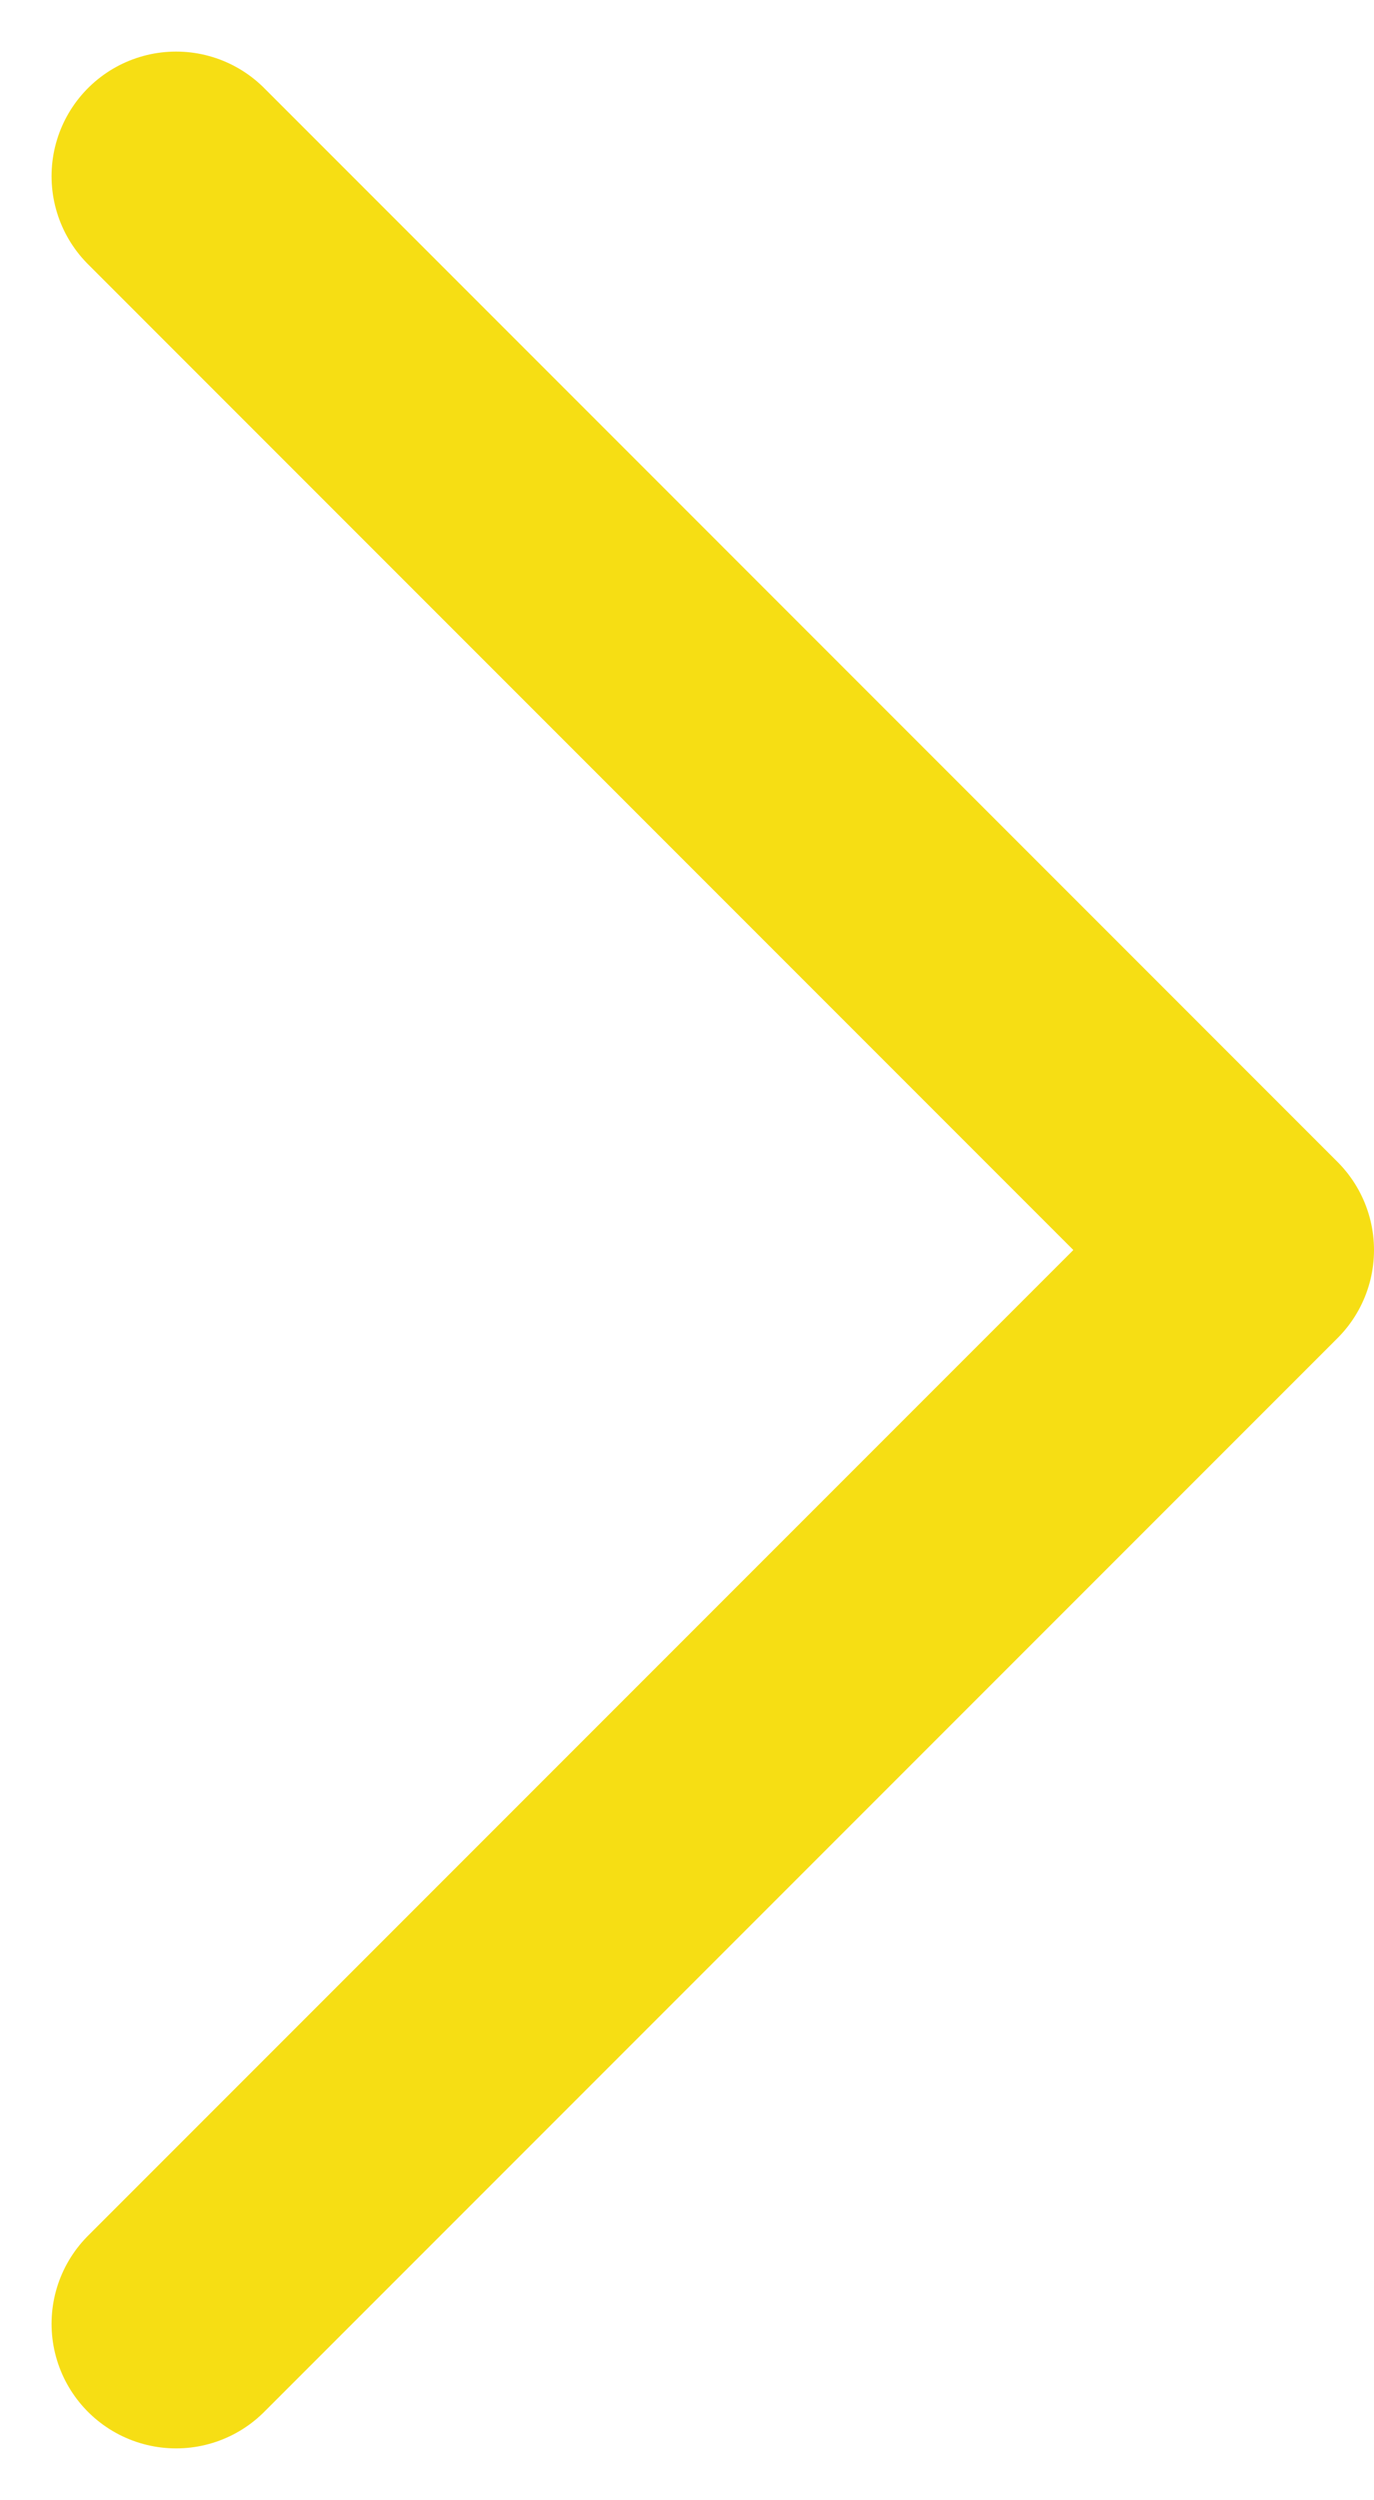
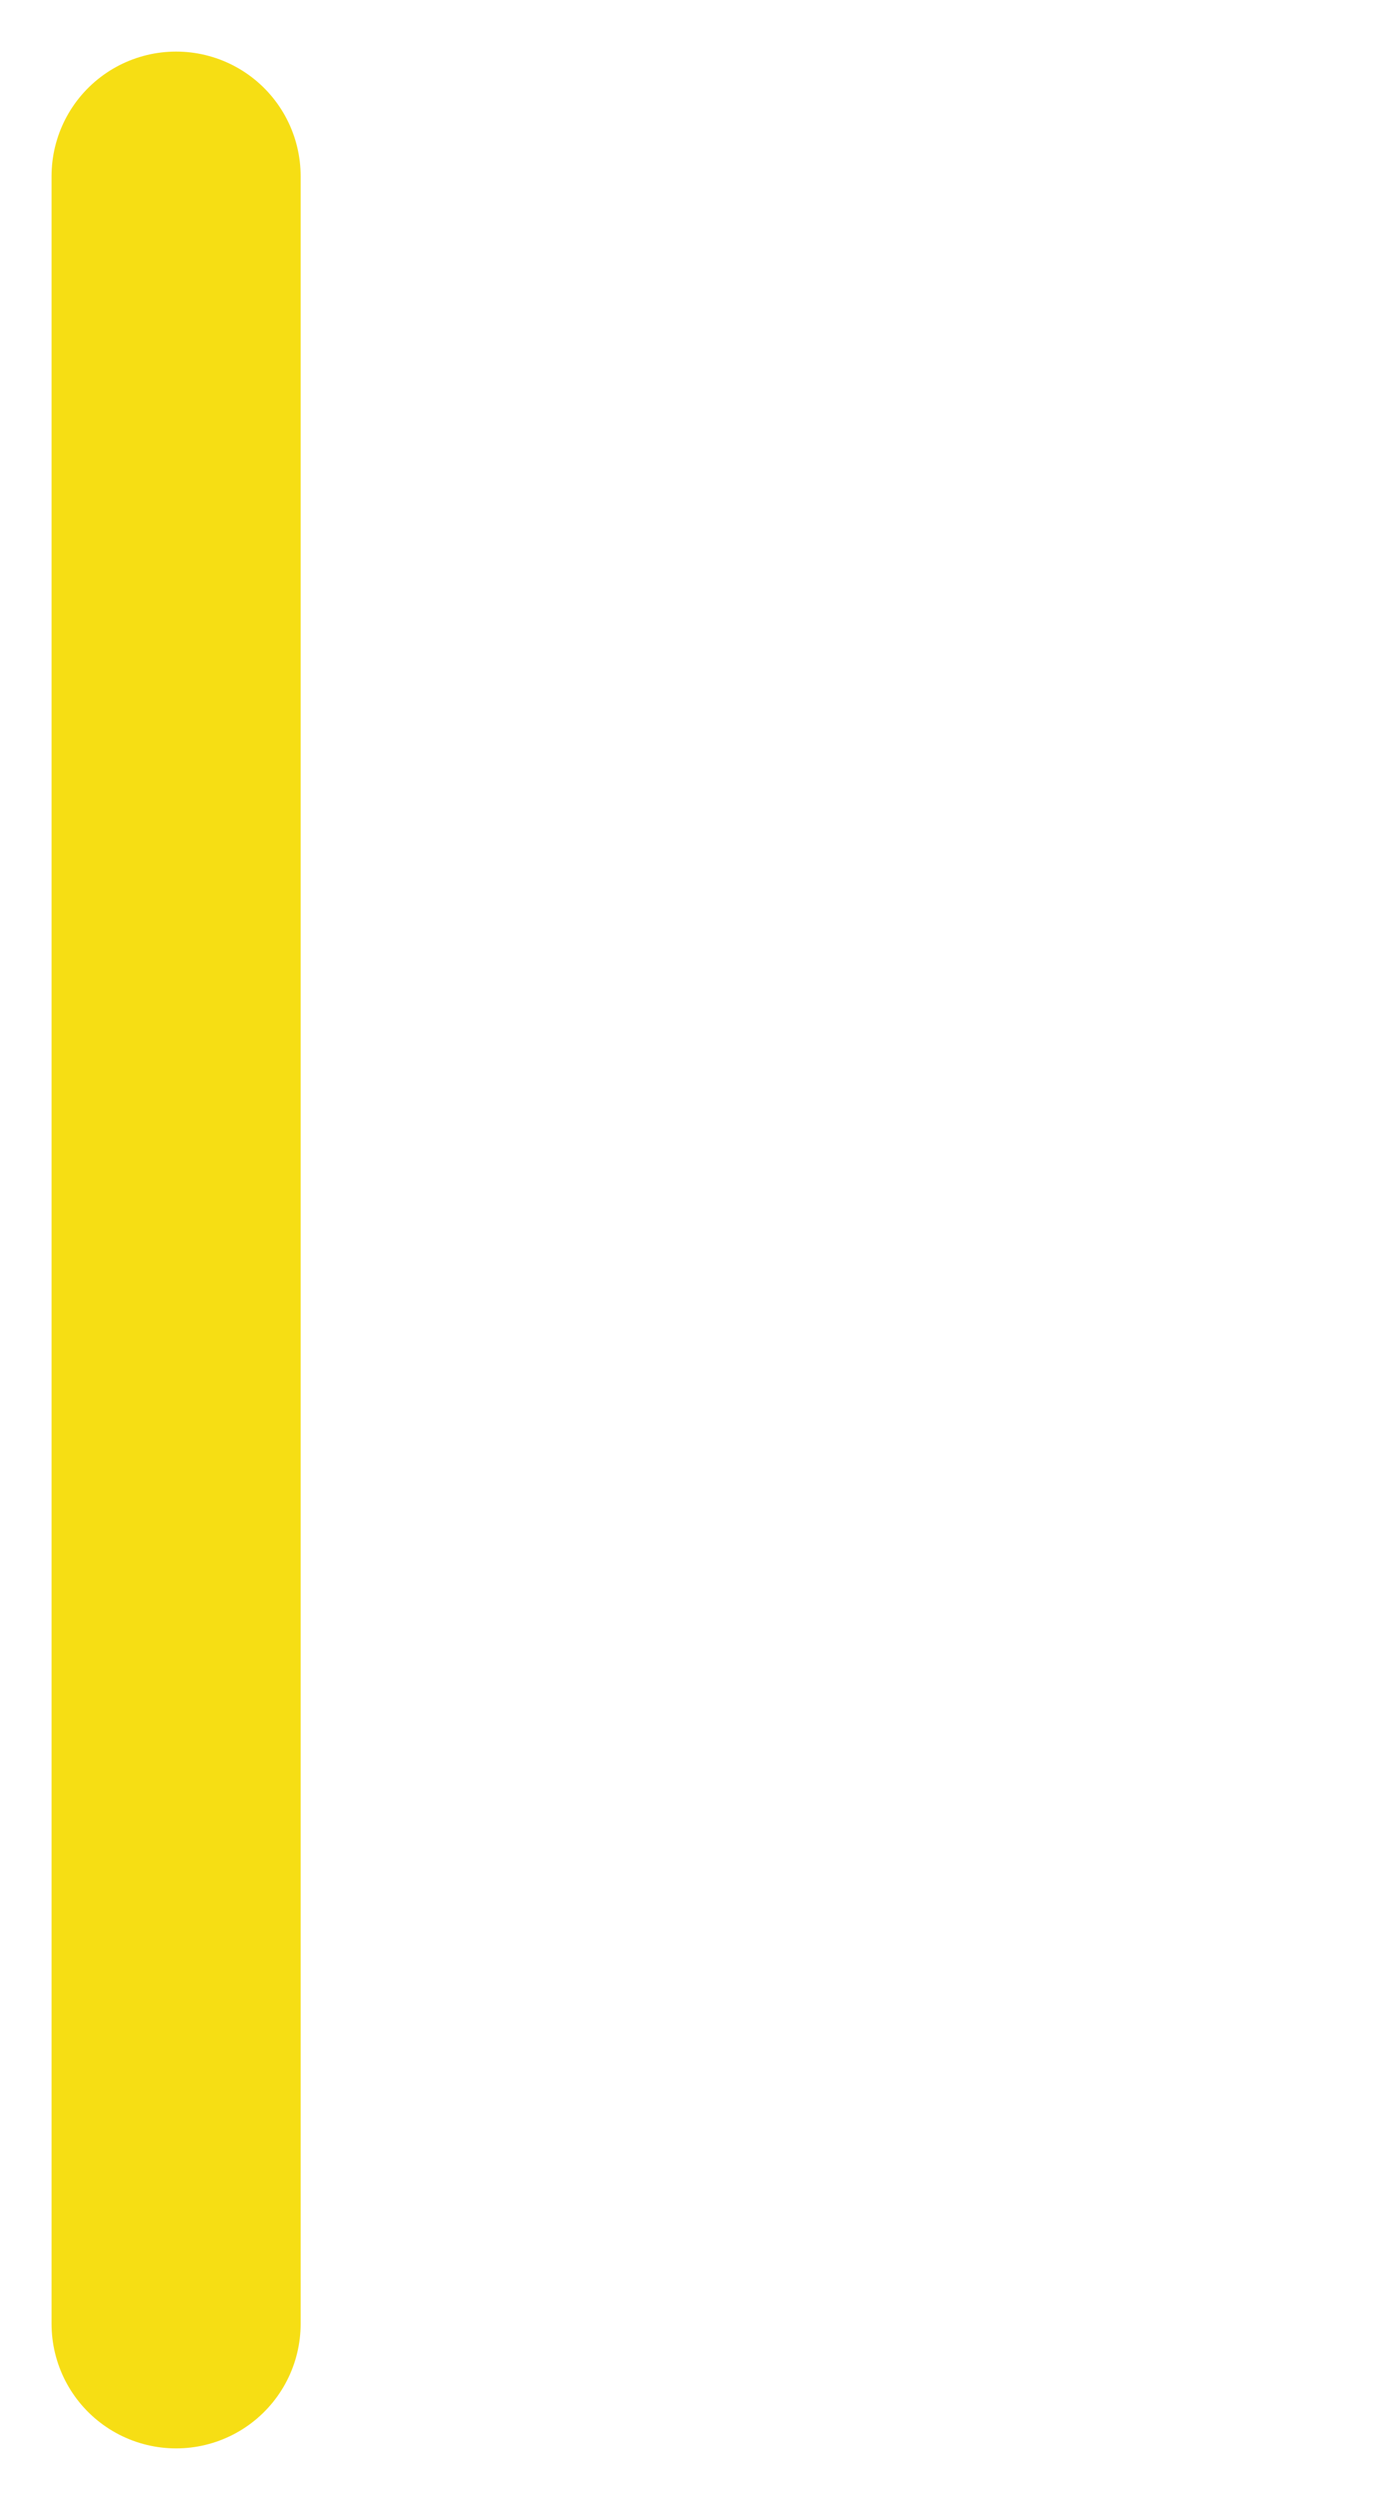
<svg xmlns="http://www.w3.org/2000/svg" width="16.549" height="30.099" viewBox="0 0 16.549 30.099">
-   <path id="Caminho_123" data-name="Caminho 123" d="M8078.82,2632l12.928,12.928L8104.677,2632" transform="translate(-2629.879 8106.798) rotate(-90)" fill="none" stroke="#f6de14" stroke-linecap="round" stroke-linejoin="round" stroke-width="3" />
+   <path id="Caminho_123" data-name="Caminho 123" d="M8078.82,2632L8104.677,2632" transform="translate(-2629.879 8106.798) rotate(-90)" fill="none" stroke="#f6de14" stroke-linecap="round" stroke-linejoin="round" stroke-width="3" />
</svg>